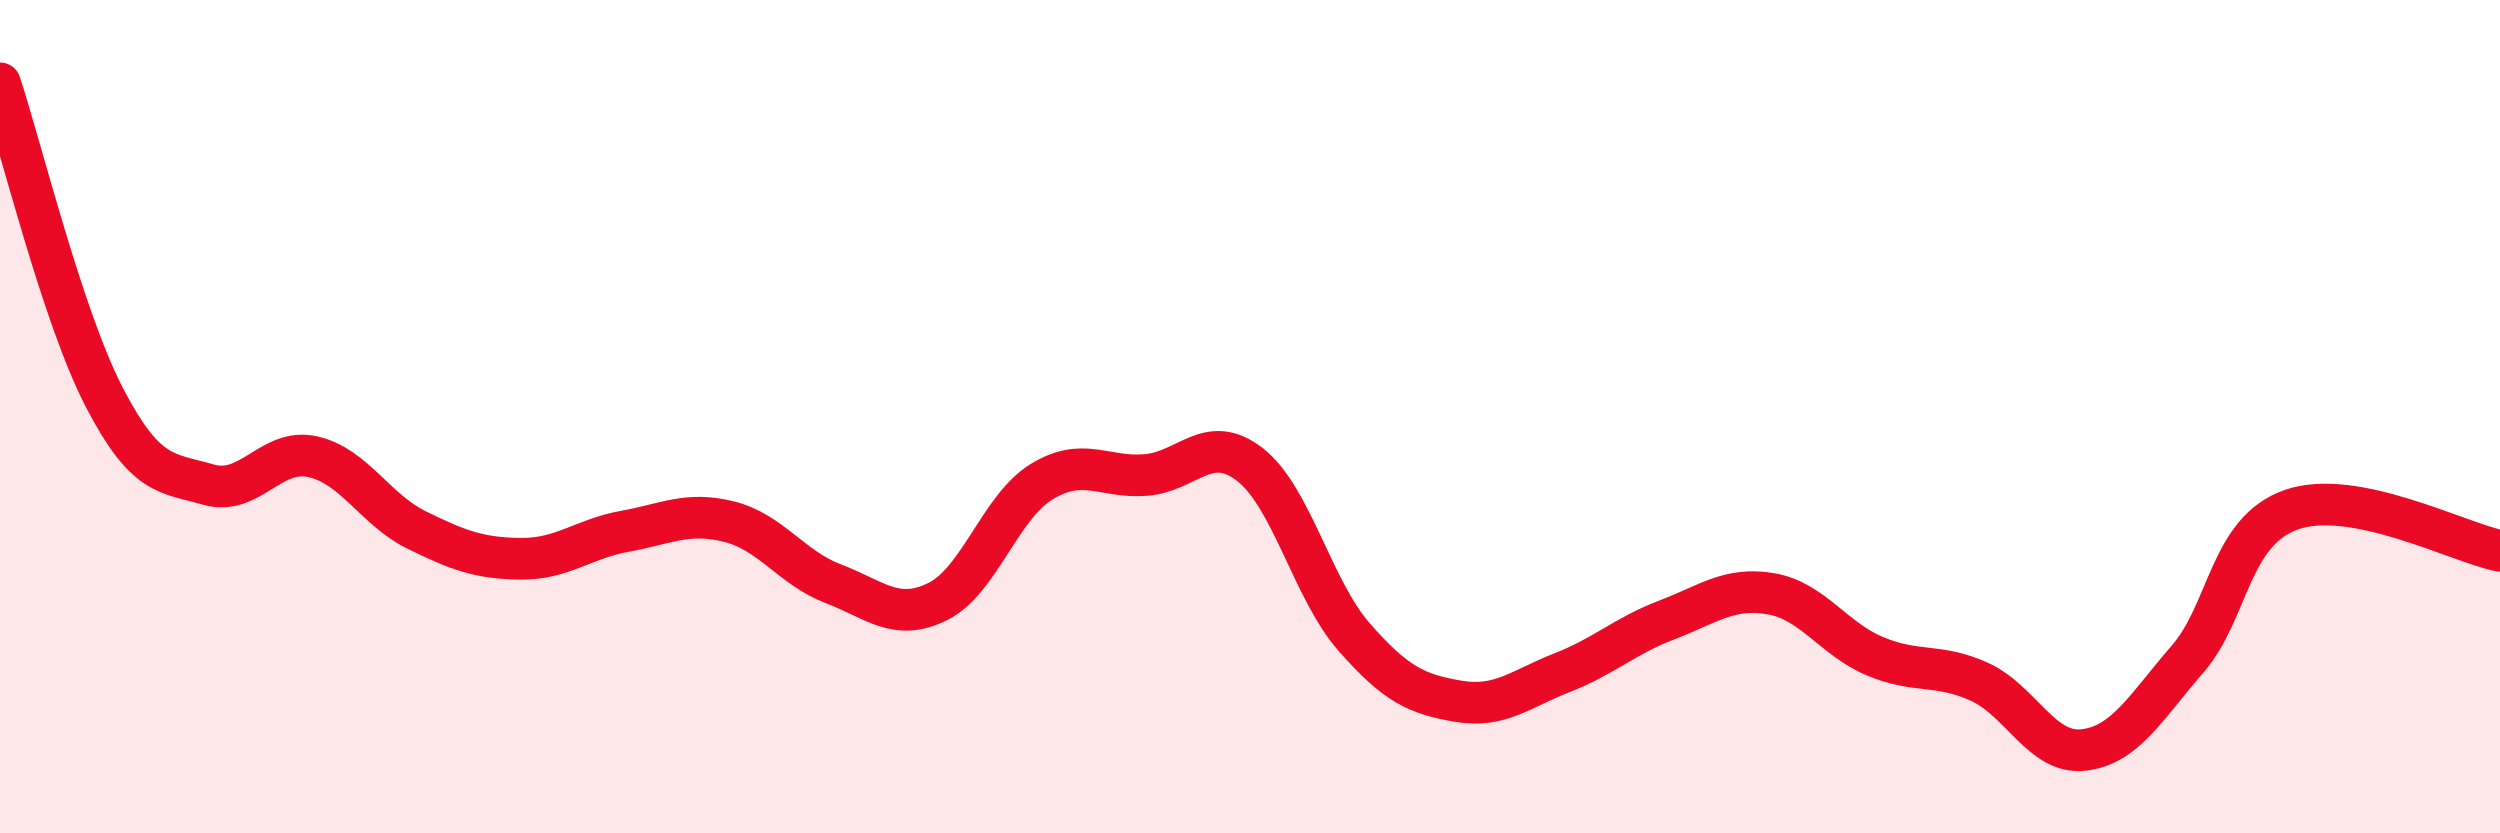
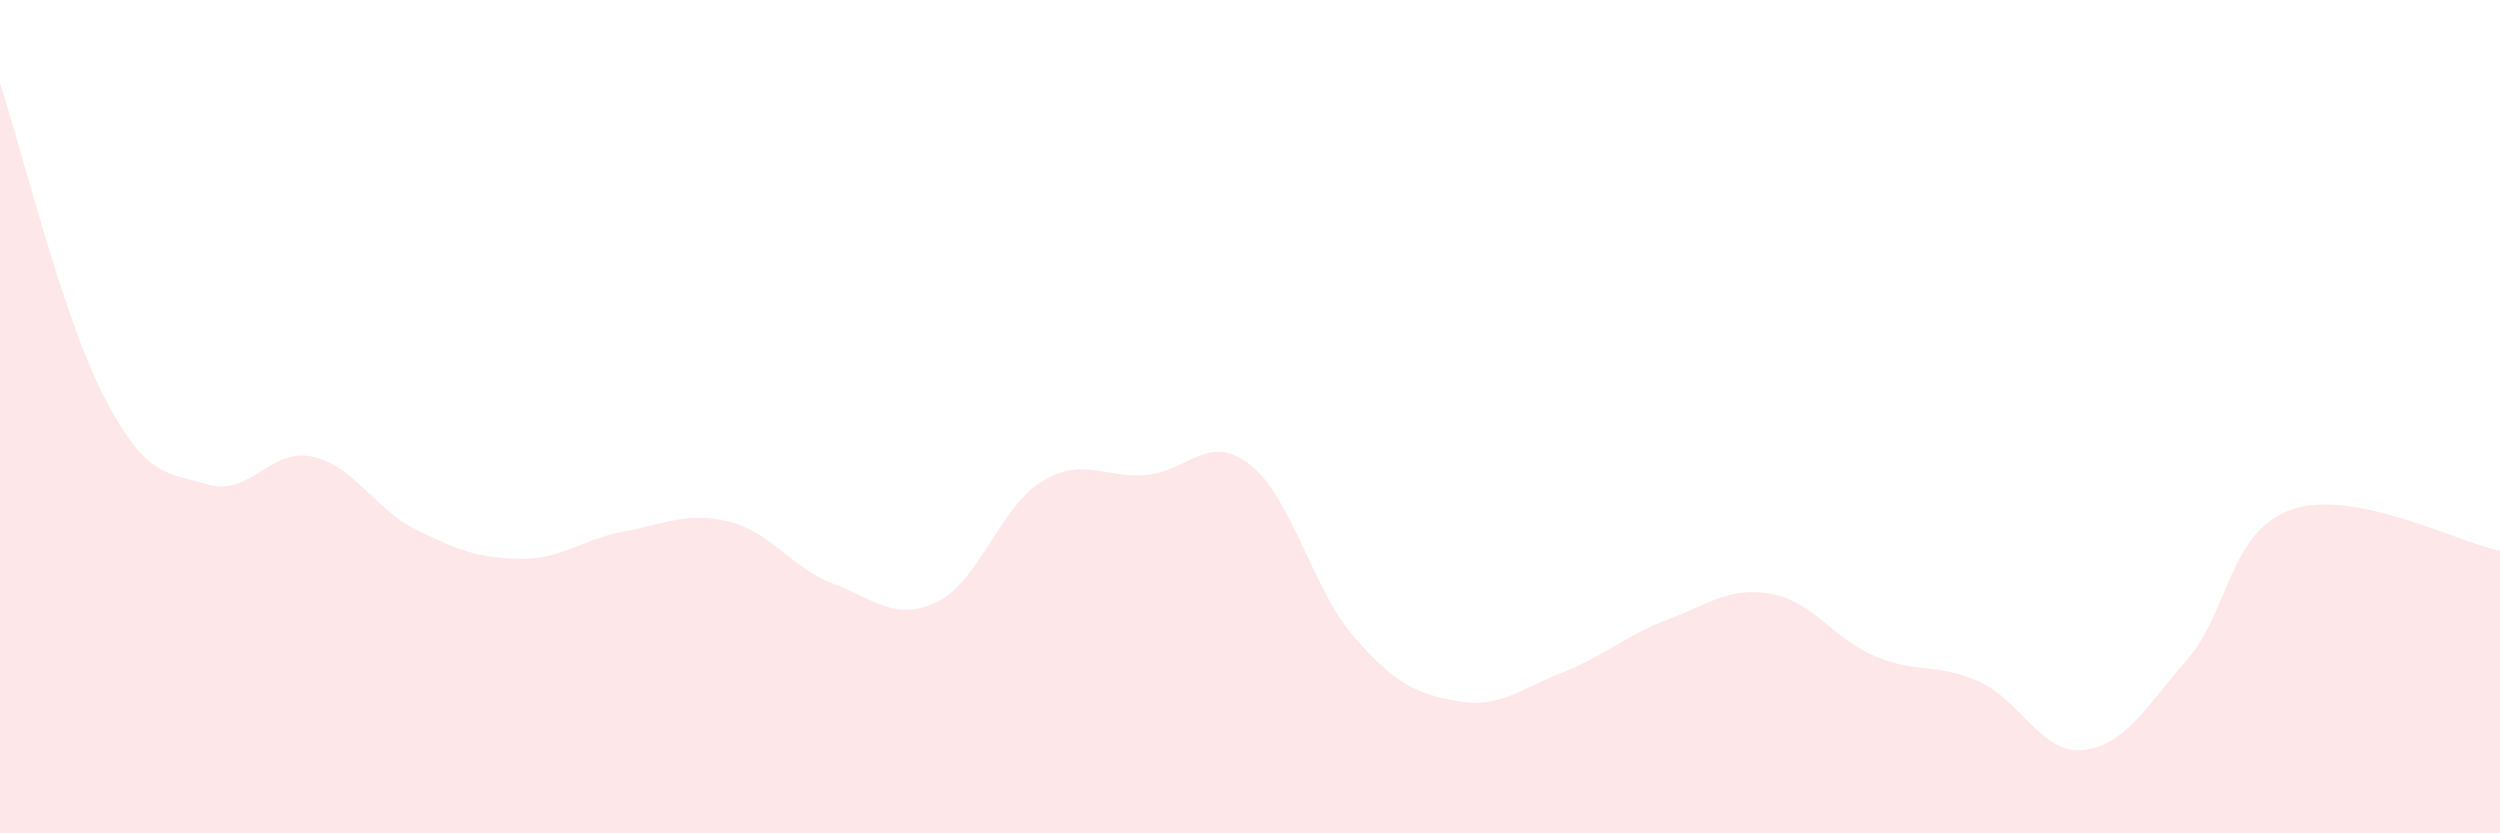
<svg xmlns="http://www.w3.org/2000/svg" width="60" height="20" viewBox="0 0 60 20">
  <path d="M 0,2 C 0.5,3.51 1.5,7.6 2.5,9.53 C 3.5,11.46 4,11.34 5,11.63 C 6,11.92 6.5,10.74 7.5,10.96 C 8.5,11.18 9,12.23 10,12.72 C 11,13.21 11.5,13.4 12.5,13.41 C 13.5,13.42 14,12.93 15,12.75 C 16,12.57 16.5,12.27 17.5,12.52 C 18.5,12.77 19,13.63 20,14.01 C 21,14.39 21.5,14.93 22.5,14.44 C 23.5,13.95 24,12.17 25,11.56 C 26,10.95 26.5,11.48 27.5,11.4 C 28.5,11.32 29,10.37 30,11.15 C 31,11.93 31.5,14.15 32.5,15.29 C 33.5,16.43 34,16.66 35,16.83 C 36,17 36.5,16.53 37.5,16.14 C 38.5,15.75 39,15.26 40,14.88 C 41,14.5 41.5,14.08 42.5,14.25 C 43.5,14.42 44,15.33 45,15.75 C 46,16.17 46.5,15.91 47.5,16.36 C 48.5,16.81 49,18.11 50,18 C 51,17.89 51.5,16.97 52.5,15.82 C 53.5,14.67 53.5,12.75 55,12.23 C 56.5,11.71 59,13.02 60,13.22L60 20L0 20Z" fill="#EB0A25" opacity="0.1" stroke-linecap="round" stroke-linejoin="round" />
-   <path d="M 0,2 C 0.5,3.51 1.5,7.6 2.5,9.53 C 3.5,11.46 4,11.34 5,11.63 C 6,11.92 6.5,10.74 7.5,10.96 C 8.5,11.18 9,12.23 10,12.72 C 11,13.21 11.5,13.4 12.5,13.41 C 13.5,13.42 14,12.93 15,12.75 C 16,12.57 16.5,12.27 17.5,12.52 C 18.5,12.77 19,13.63 20,14.01 C 21,14.39 21.5,14.93 22.5,14.44 C 23.5,13.95 24,12.17 25,11.56 C 26,10.95 26.5,11.48 27.5,11.4 C 28.5,11.32 29,10.37 30,11.15 C 31,11.93 31.5,14.15 32.5,15.29 C 33.5,16.43 34,16.66 35,16.83 C 36,17 36.5,16.53 37.5,16.14 C 38.5,15.75 39,15.26 40,14.88 C 41,14.5 41.5,14.08 42.5,14.25 C 43.5,14.42 44,15.33 45,15.75 C 46,16.17 46.5,15.91 47.5,16.36 C 48.5,16.81 49,18.11 50,18 C 51,17.89 51.5,16.97 52.5,15.82 C 53.5,14.67 53.5,12.75 55,12.23 C 56.5,11.71 59,13.02 60,13.22" stroke="#EB0A25" stroke-width="1" fill="none" stroke-linecap="round" stroke-linejoin="round" />
</svg>